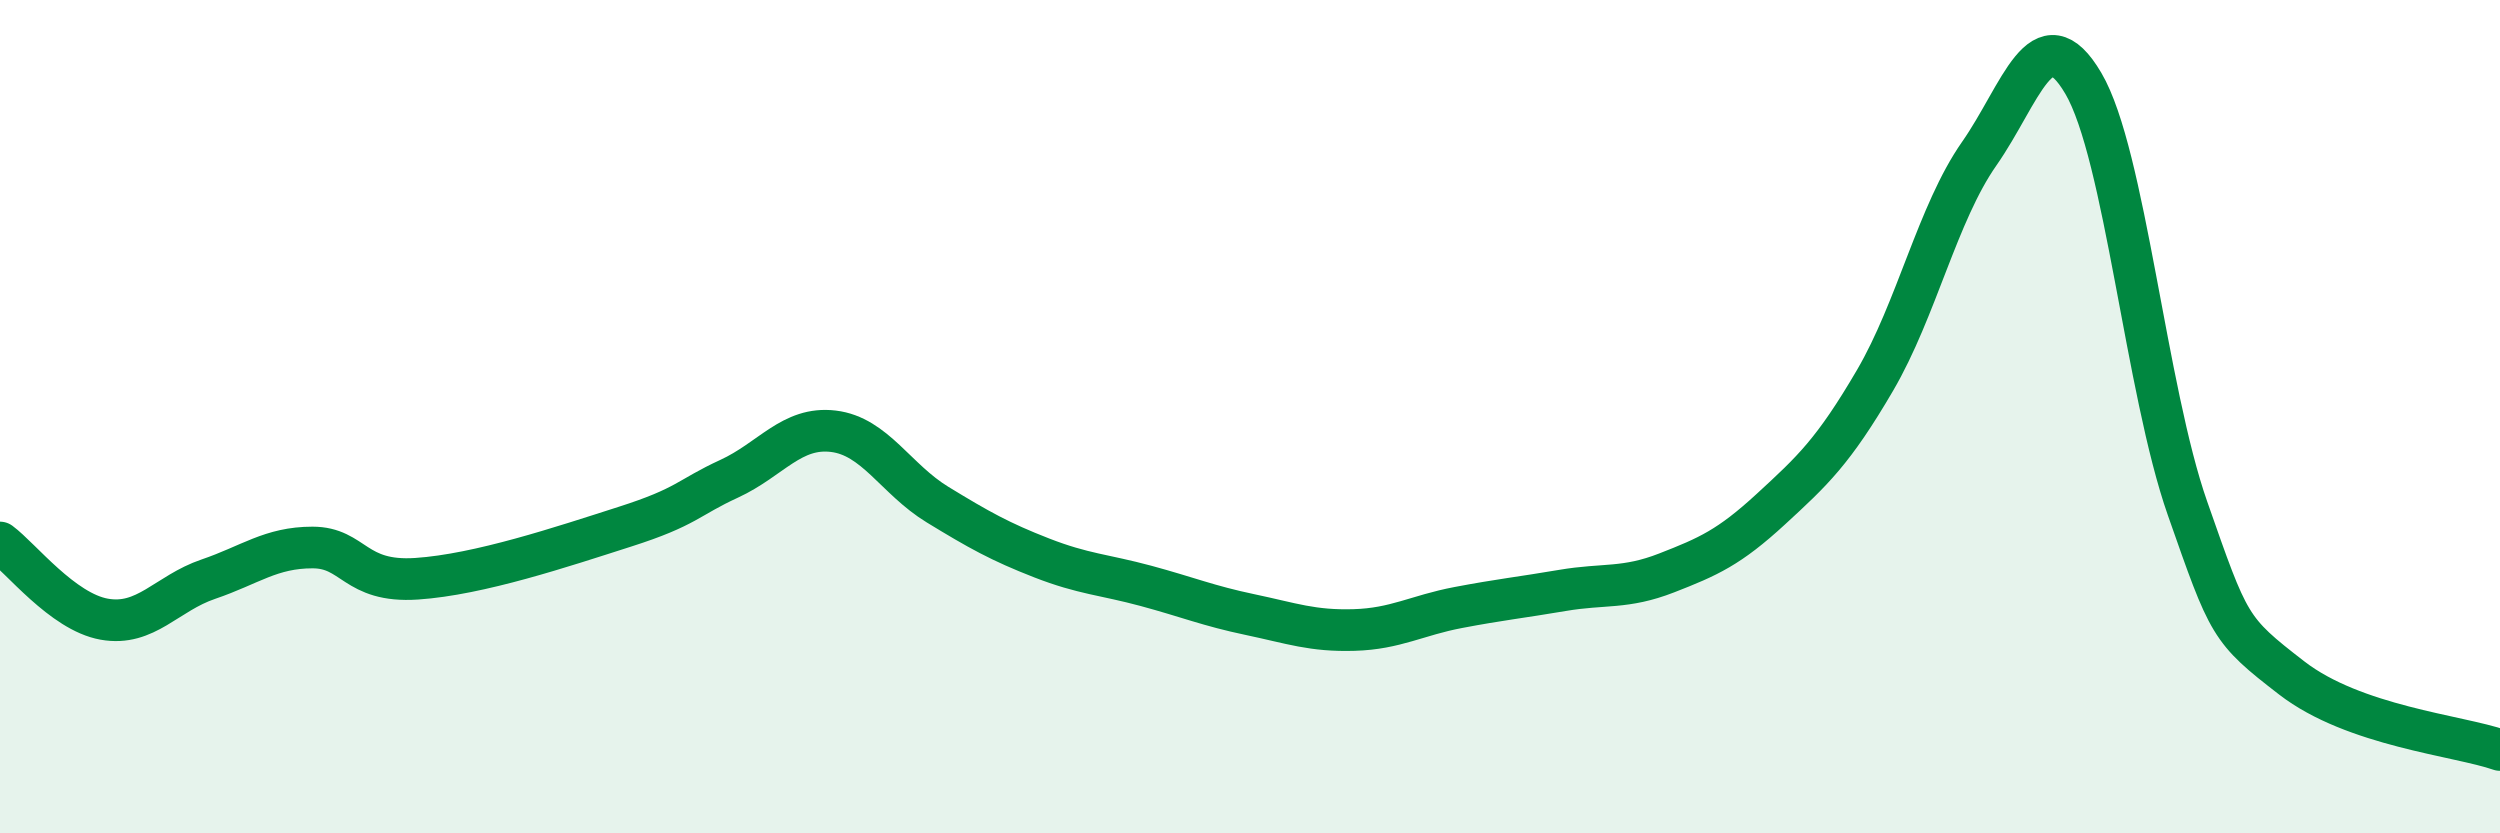
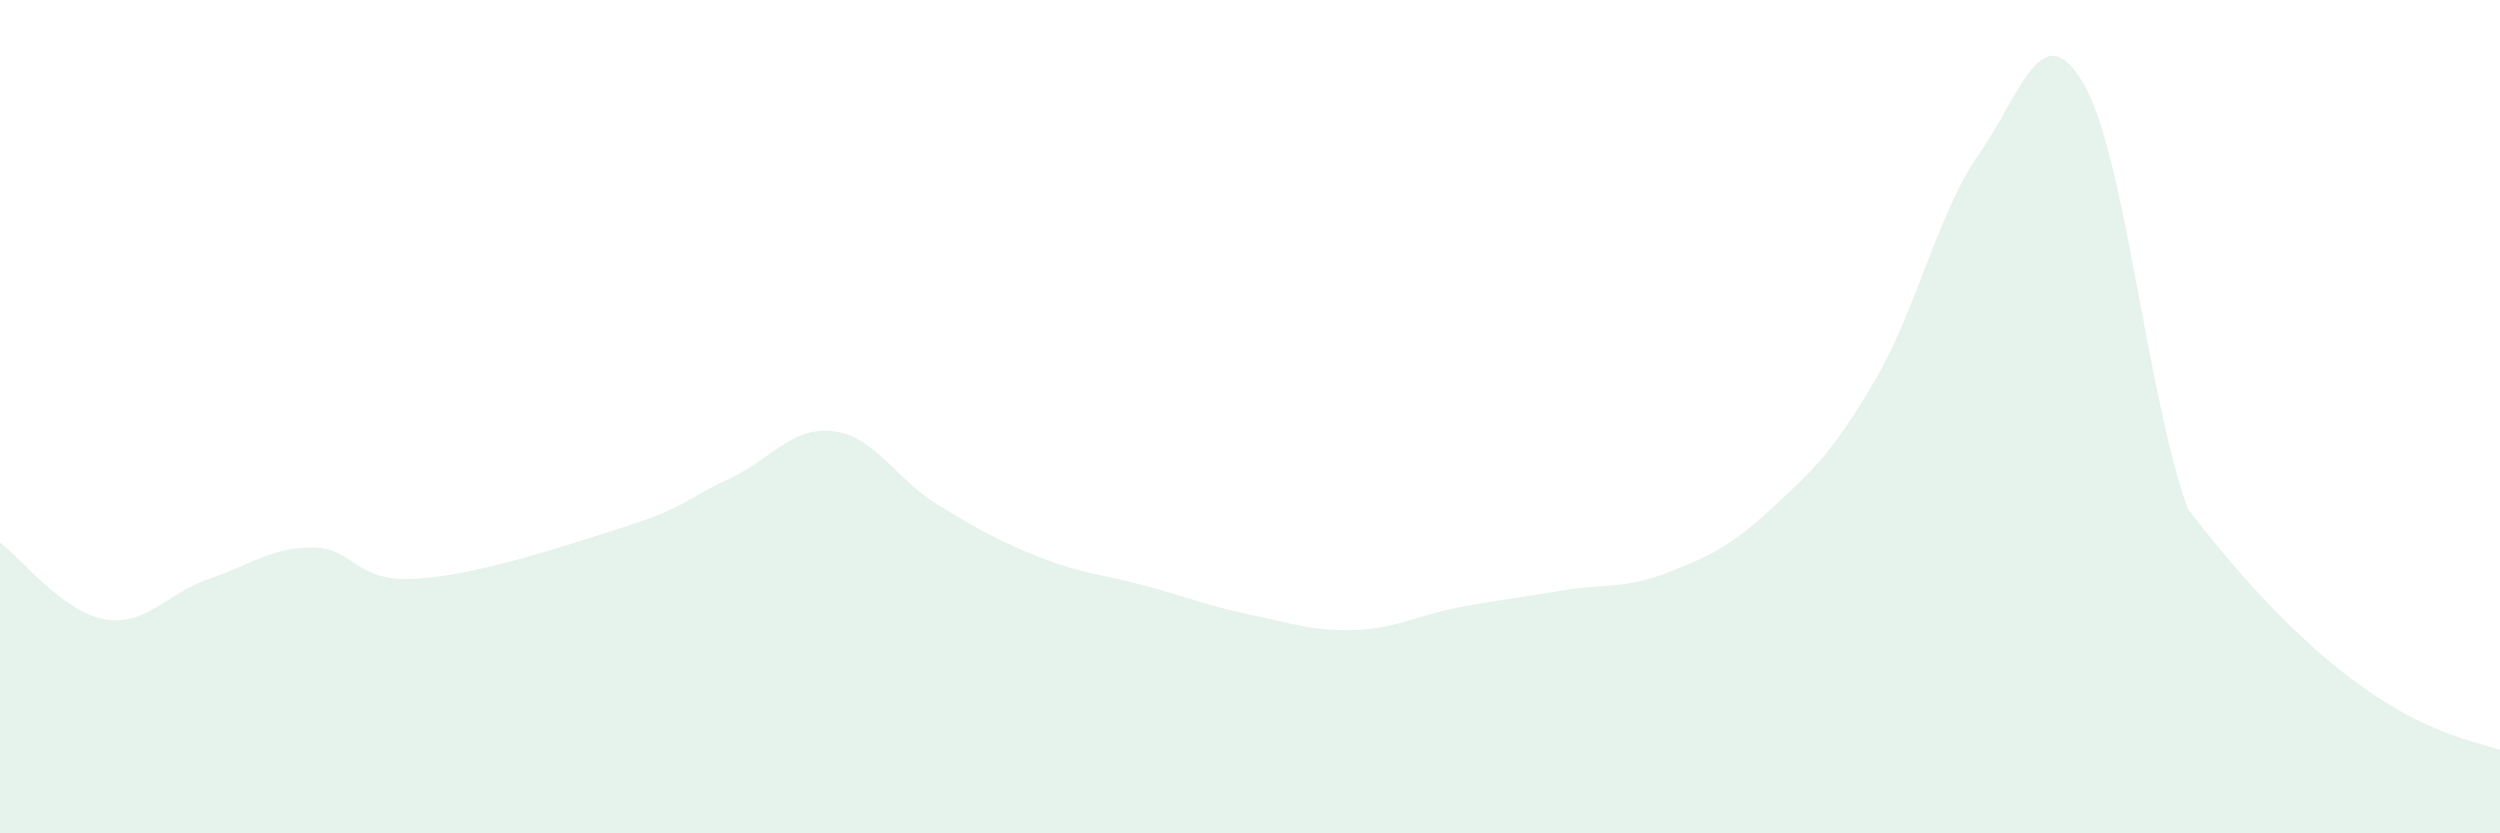
<svg xmlns="http://www.w3.org/2000/svg" width="60" height="20" viewBox="0 0 60 20">
-   <path d="M 0,13.02 C 0.5,13.39 1.5,14.68 2.5,14.86 C 3.5,15.04 4,14.24 5,13.9 C 6,13.56 6.5,13.14 7.5,13.14 C 8.5,13.14 8.5,13.99 10,13.89 C 11.5,13.79 13.5,13.12 15,12.64 C 16.5,12.16 16.5,11.95 17.5,11.49 C 18.5,11.03 19,10.23 20,10.35 C 21,10.47 21.5,11.5 22.5,12.11 C 23.5,12.72 24,13 25,13.39 C 26,13.78 26.5,13.79 27.5,14.06 C 28.5,14.33 29,14.54 30,14.75 C 31,14.96 31.5,15.15 32.5,15.12 C 33.5,15.09 34,14.77 35,14.58 C 36,14.39 36.5,14.34 37.5,14.17 C 38.5,14 39,14.14 40,13.75 C 41,13.36 41.5,13.14 42.5,12.22 C 43.5,11.3 44,10.84 45,9.13 C 46,7.42 46.5,5.12 47.5,3.69 C 48.5,2.26 49,0.3 50,2 C 51,3.7 51.5,9.35 52.5,12.2 C 53.5,15.05 53.5,15.11 55,16.27 C 56.5,17.43 59,17.65 60,18L60 20L0 20Z" fill="#008740" opacity="0.1" stroke-linecap="round" stroke-linejoin="round" />
-   <path d="M 0,13.02 C 0.5,13.39 1.5,14.68 2.5,14.86 C 3.5,15.04 4,14.24 5,13.9 C 6,13.56 6.5,13.14 7.5,13.14 C 8.5,13.14 8.5,13.99 10,13.89 C 11.5,13.79 13.5,13.12 15,12.64 C 16.5,12.16 16.5,11.95 17.5,11.49 C 18.5,11.03 19,10.23 20,10.35 C 21,10.47 21.5,11.5 22.5,12.11 C 23.5,12.72 24,13 25,13.39 C 26,13.78 26.5,13.79 27.5,14.06 C 28.5,14.33 29,14.54 30,14.75 C 31,14.96 31.5,15.15 32.5,15.12 C 33.5,15.09 34,14.77 35,14.58 C 36,14.39 36.5,14.34 37.5,14.17 C 38.5,14 39,14.14 40,13.75 C 41,13.36 41.5,13.14 42.5,12.22 C 43.5,11.3 44,10.84 45,9.13 C 46,7.42 46.5,5.12 47.5,3.69 C 48.5,2.26 49,0.3 50,2 C 51,3.7 51.5,9.35 52.5,12.2 C 53.5,15.05 53.5,15.11 55,16.27 C 56.5,17.43 59,17.65 60,18" stroke="#008740" stroke-width="1" fill="none" stroke-linecap="round" stroke-linejoin="round" />
+   <path d="M 0,13.02 C 0.5,13.39 1.5,14.68 2.5,14.86 C 3.5,15.04 4,14.24 5,13.9 C 6,13.56 6.5,13.14 7.5,13.14 C 8.5,13.14 8.5,13.99 10,13.89 C 11.5,13.79 13.5,13.12 15,12.64 C 16.5,12.16 16.5,11.95 17.5,11.49 C 18.5,11.03 19,10.23 20,10.35 C 21,10.47 21.5,11.5 22.5,12.11 C 23.5,12.72 24,13 25,13.39 C 26,13.78 26.5,13.79 27.5,14.06 C 28.5,14.33 29,14.54 30,14.75 C 31,14.96 31.5,15.15 32.5,15.12 C 33.5,15.09 34,14.77 35,14.58 C 36,14.39 36.5,14.34 37.5,14.17 C 38.5,14 39,14.14 40,13.75 C 41,13.36 41.5,13.14 42.5,12.22 C 43.5,11.3 44,10.84 45,9.13 C 46,7.42 46.5,5.12 47.5,3.69 C 48.5,2.26 49,0.3 50,2 C 51,3.7 51.5,9.35 52.5,12.2 C 56.5,17.43 59,17.65 60,18L60 20L0 20Z" fill="#008740" opacity="0.1" stroke-linecap="round" stroke-linejoin="round" />
</svg>